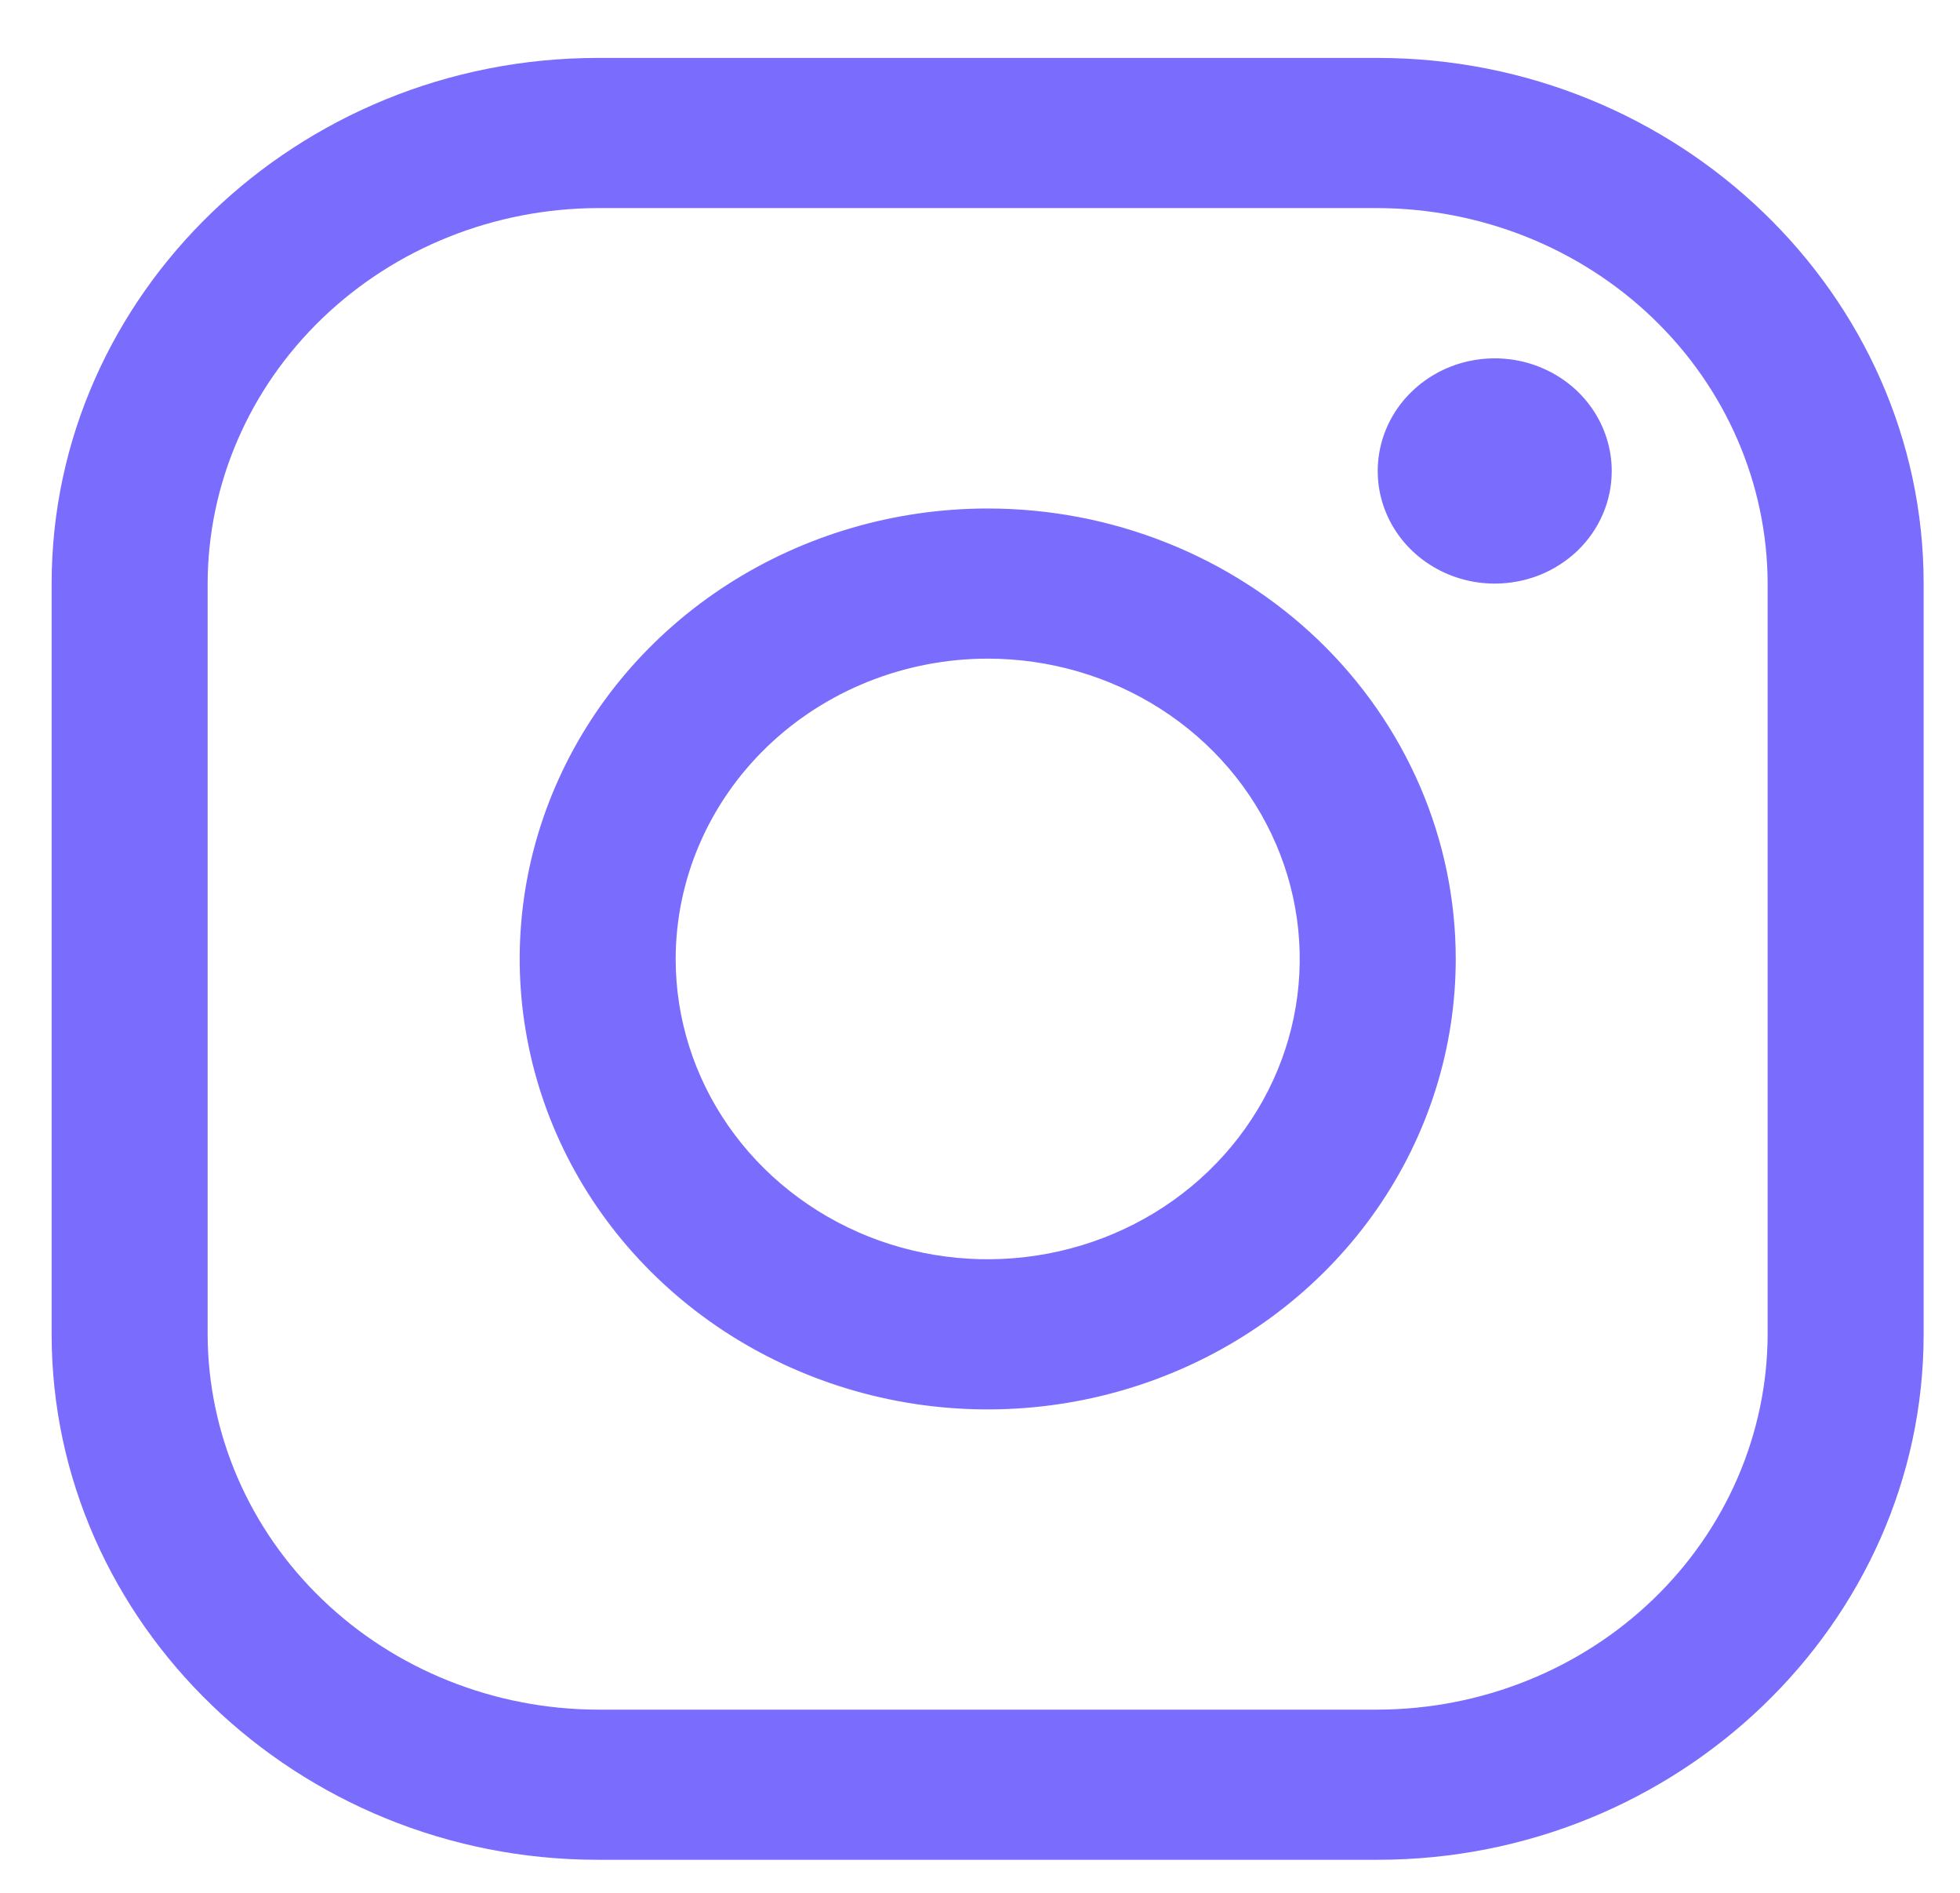
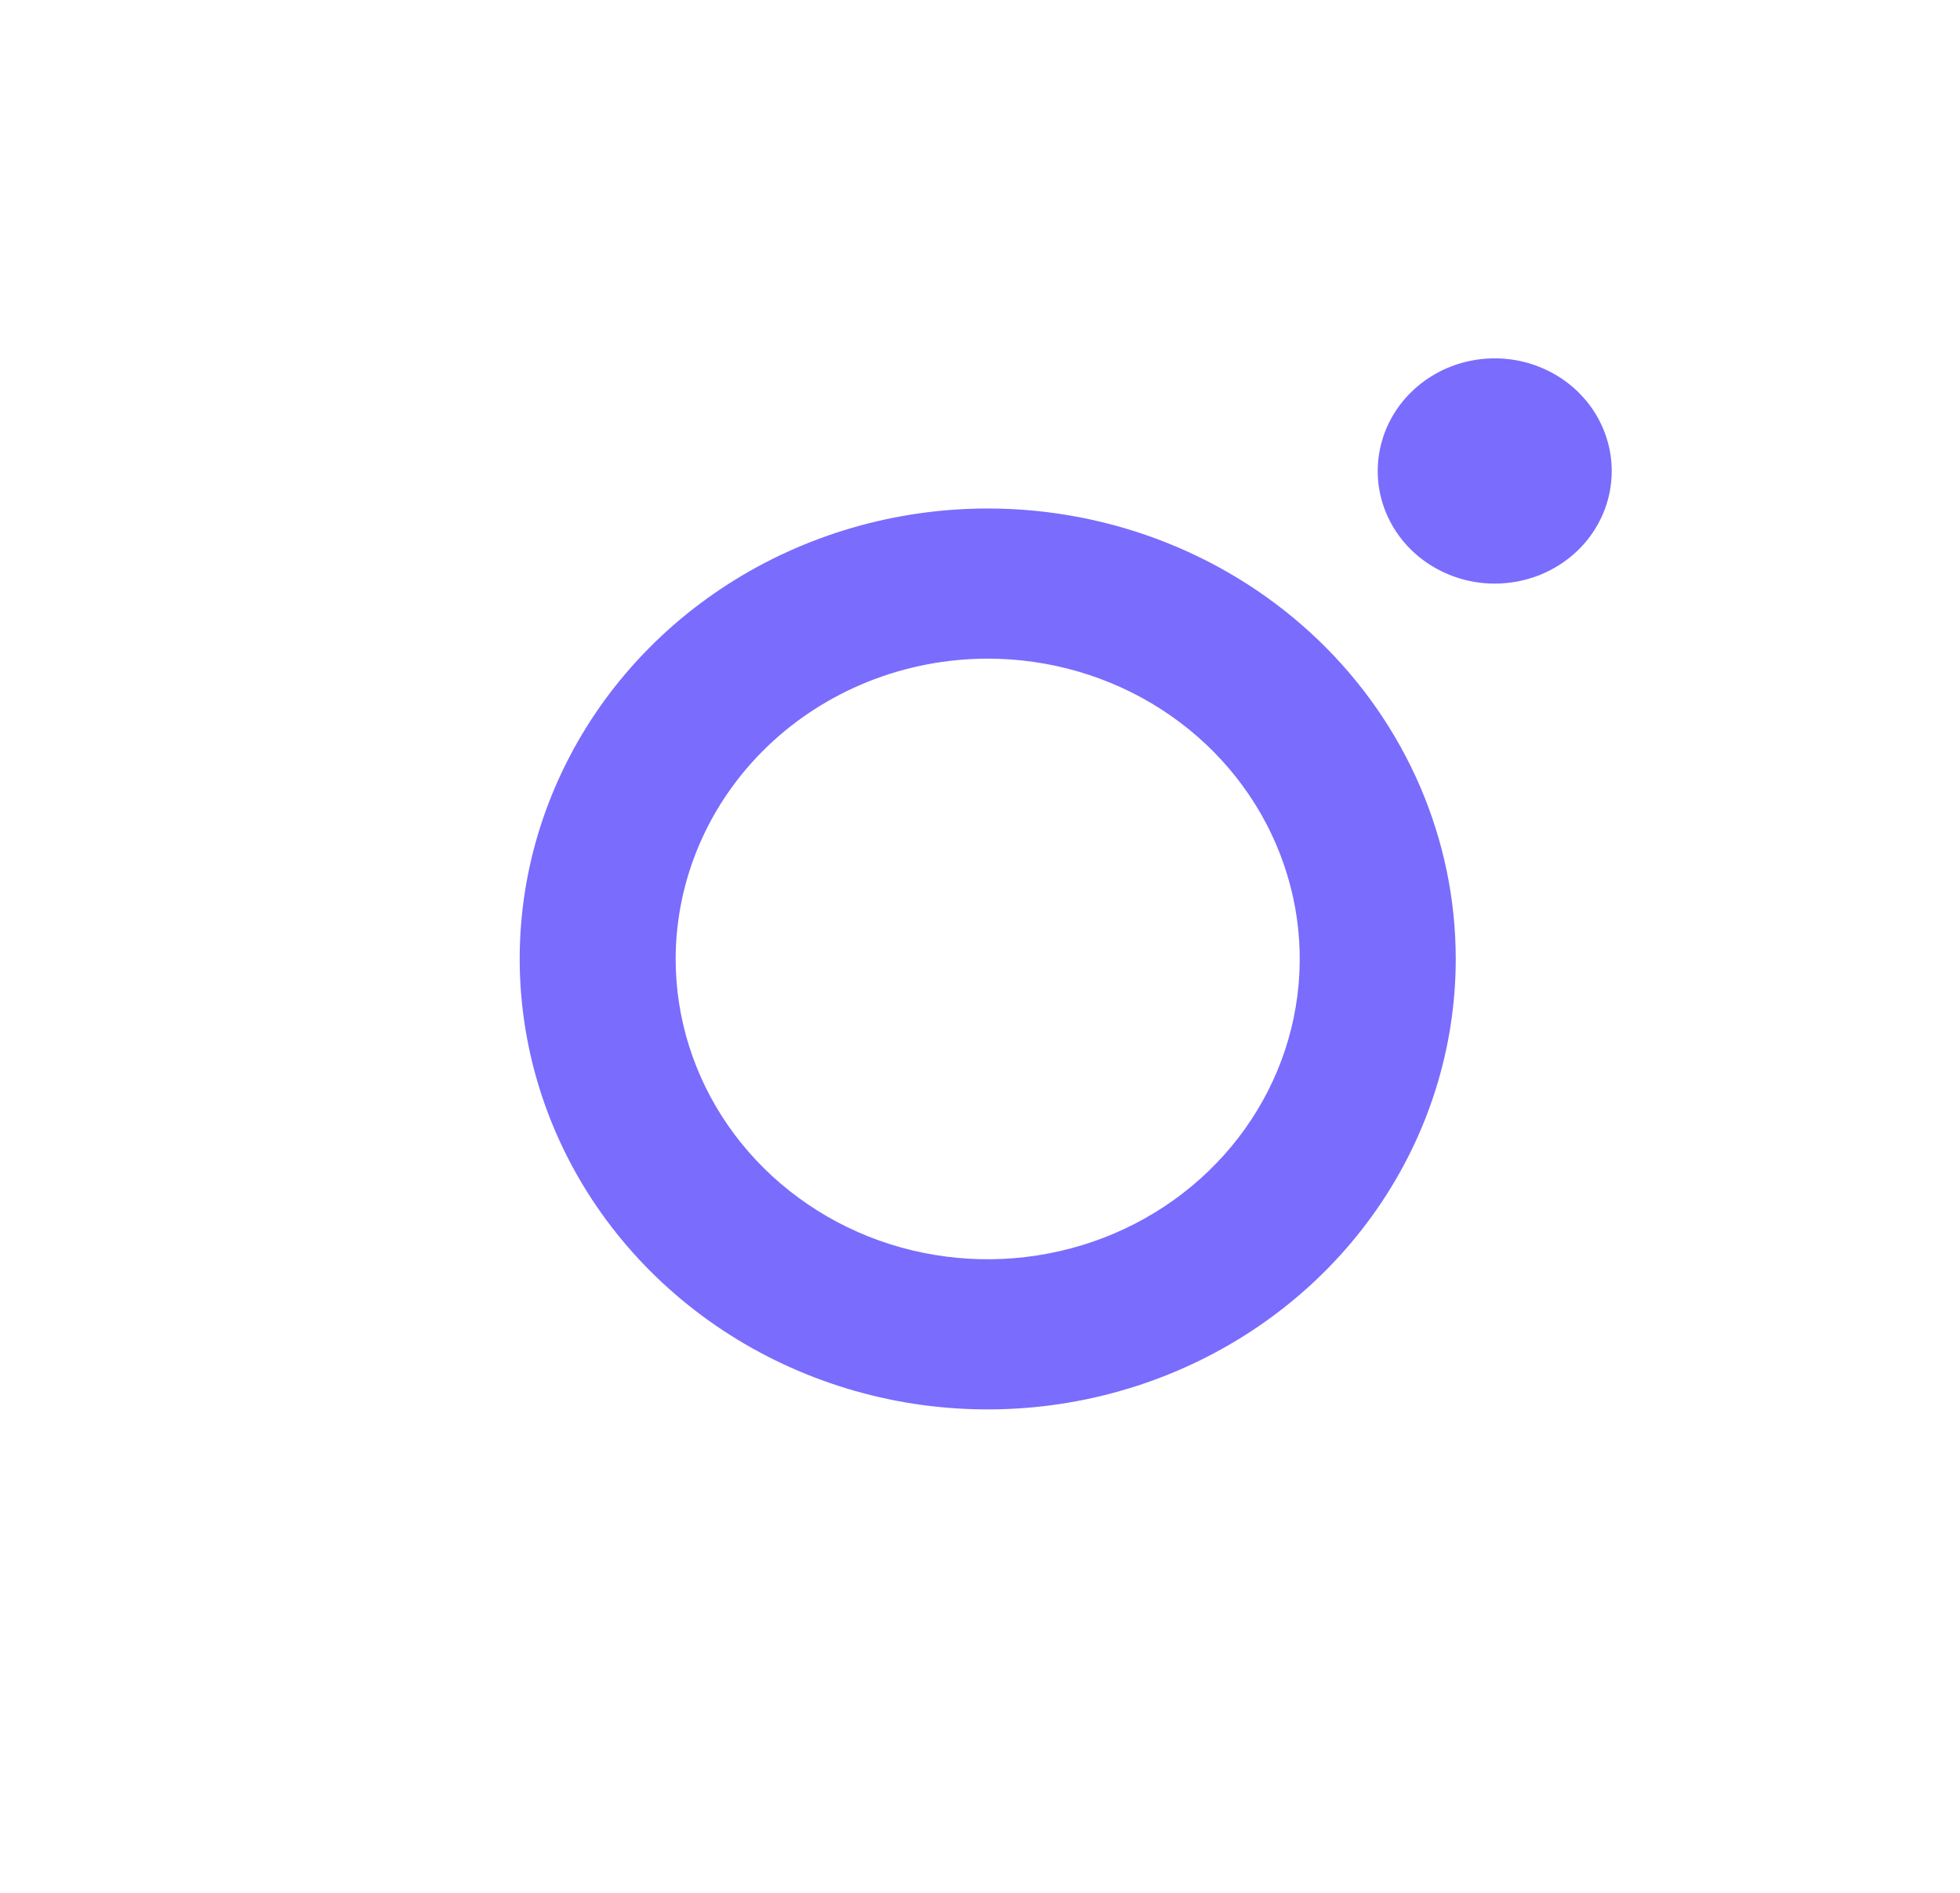
<svg xmlns="http://www.w3.org/2000/svg" width="29" height="28" viewBox="0 0 29 28" fill="none">
-   <path d="M20.384 3.078C21.913 3.083 23.378 3.669 24.459 4.71C25.54 5.75 26.15 7.16 26.154 8.632V19.737C26.15 21.209 25.54 22.619 24.459 23.659C23.378 24.7 21.913 25.286 20.384 25.29H8.843C7.314 25.286 5.848 24.7 4.767 23.659C3.686 22.619 3.076 21.209 3.072 19.737V8.632C3.076 7.16 3.686 5.75 4.767 4.71C5.848 3.669 7.314 3.083 8.843 3.078H20.384ZM20.384 0.857H8.843C4.399 0.857 0.764 4.356 0.764 8.632V19.737C0.764 24.013 4.399 27.511 8.843 27.511H20.384C24.827 27.511 28.462 24.013 28.462 19.737V8.632C28.462 4.356 24.827 0.857 20.384 0.857Z" fill="#7A6CFD" />
  <path d="M22.116 8.633C21.773 8.633 21.439 8.535 21.154 8.352C20.869 8.169 20.647 7.909 20.516 7.604C20.385 7.3 20.351 6.965 20.418 6.642C20.485 6.319 20.649 6.022 20.892 5.789C21.134 5.556 21.442 5.397 21.778 5.333C22.114 5.269 22.462 5.301 22.778 5.428C23.095 5.554 23.365 5.767 23.555 6.041C23.745 6.315 23.847 6.637 23.847 6.967C23.847 7.186 23.803 7.402 23.716 7.605C23.629 7.807 23.502 7.991 23.341 8.146C23.18 8.3 22.989 8.423 22.779 8.507C22.569 8.59 22.343 8.633 22.116 8.633ZM14.614 9.743C15.527 9.743 16.42 10.003 17.179 10.491C17.938 10.979 18.53 11.673 18.879 12.485C19.229 13.297 19.32 14.19 19.142 15.052C18.964 15.914 18.524 16.705 17.879 17.326C17.233 17.948 16.41 18.371 15.515 18.542C14.619 18.714 13.691 18.626 12.847 18.29C12.004 17.953 11.283 17.384 10.775 16.653C10.268 15.923 9.997 15.064 9.997 14.185C9.999 13.007 10.486 11.878 11.351 11.045C12.217 10.212 13.39 9.744 14.614 9.743ZM14.614 7.522C13.245 7.522 11.906 7.913 10.767 8.645C9.628 9.377 8.741 10.418 8.217 11.635C7.692 12.853 7.555 14.193 7.823 15.485C8.09 16.778 8.749 17.965 9.718 18.897C10.686 19.829 11.92 20.463 13.263 20.721C14.607 20.978 15.999 20.846 17.264 20.341C18.529 19.837 19.611 18.983 20.372 17.887C21.133 16.791 21.539 15.503 21.539 14.185C21.539 12.418 20.809 10.723 19.511 9.473C18.212 8.224 16.451 7.522 14.614 7.522Z" fill="#7A6CFD" />
</svg>